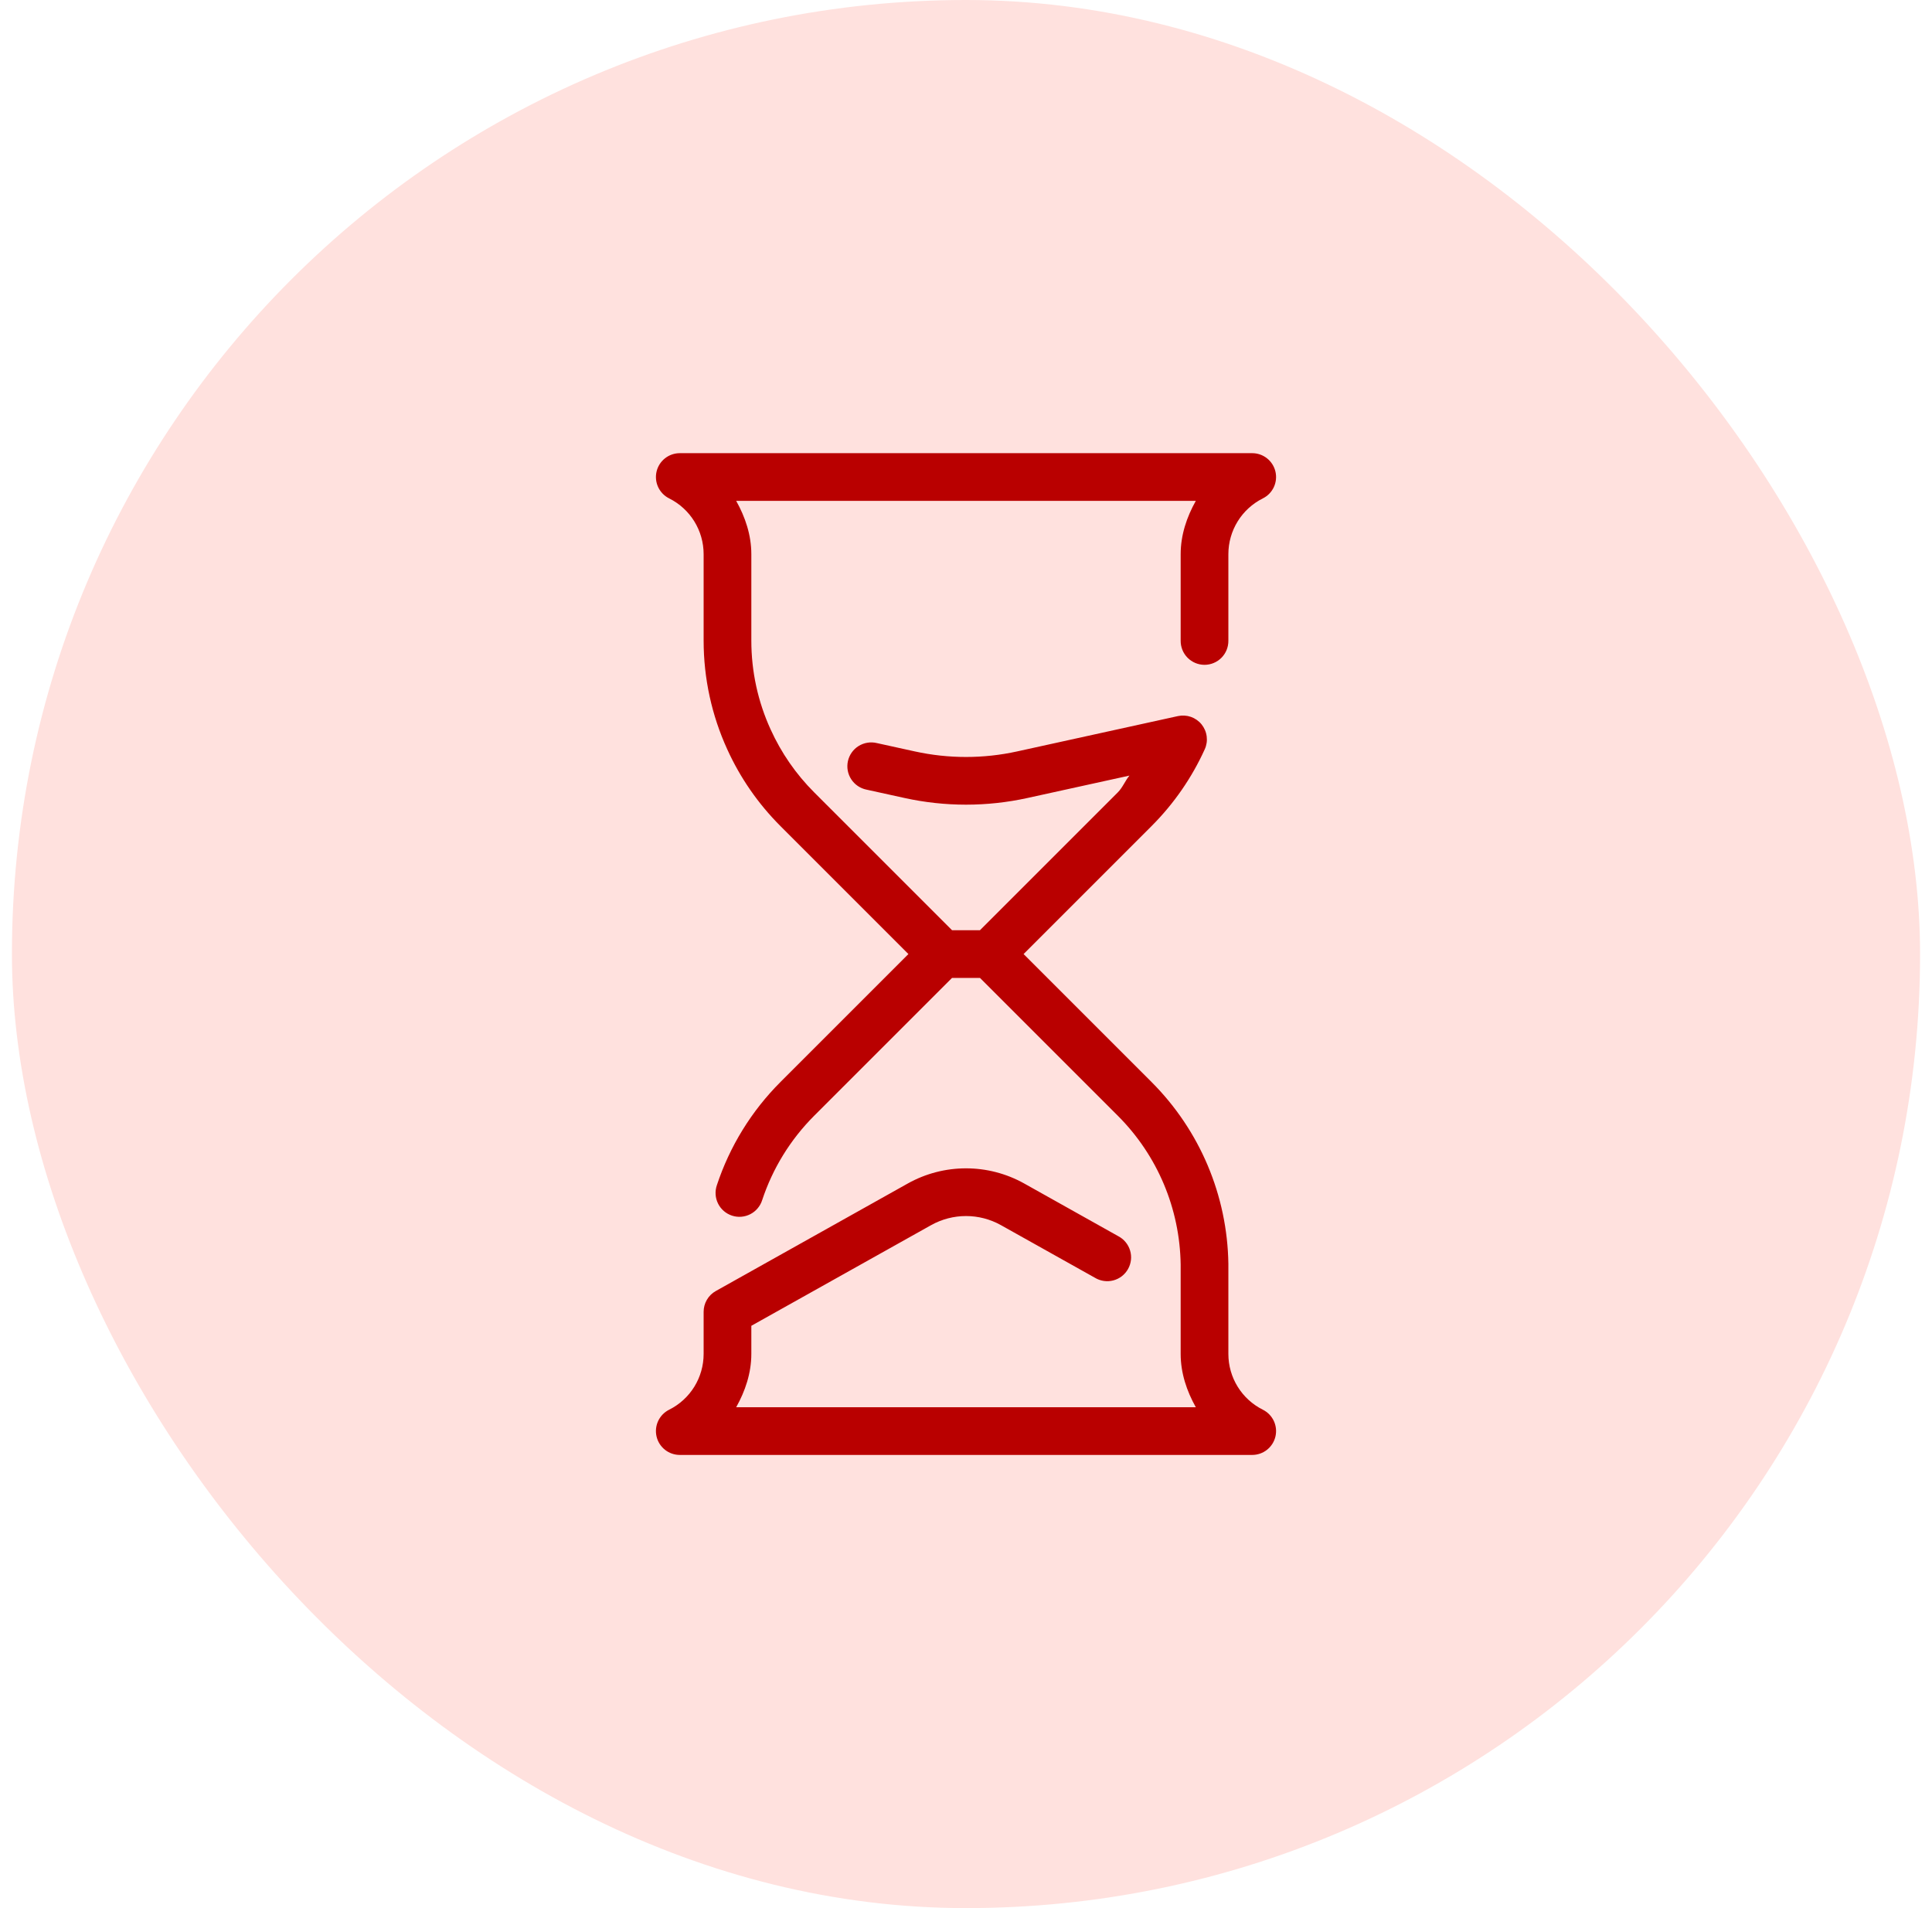
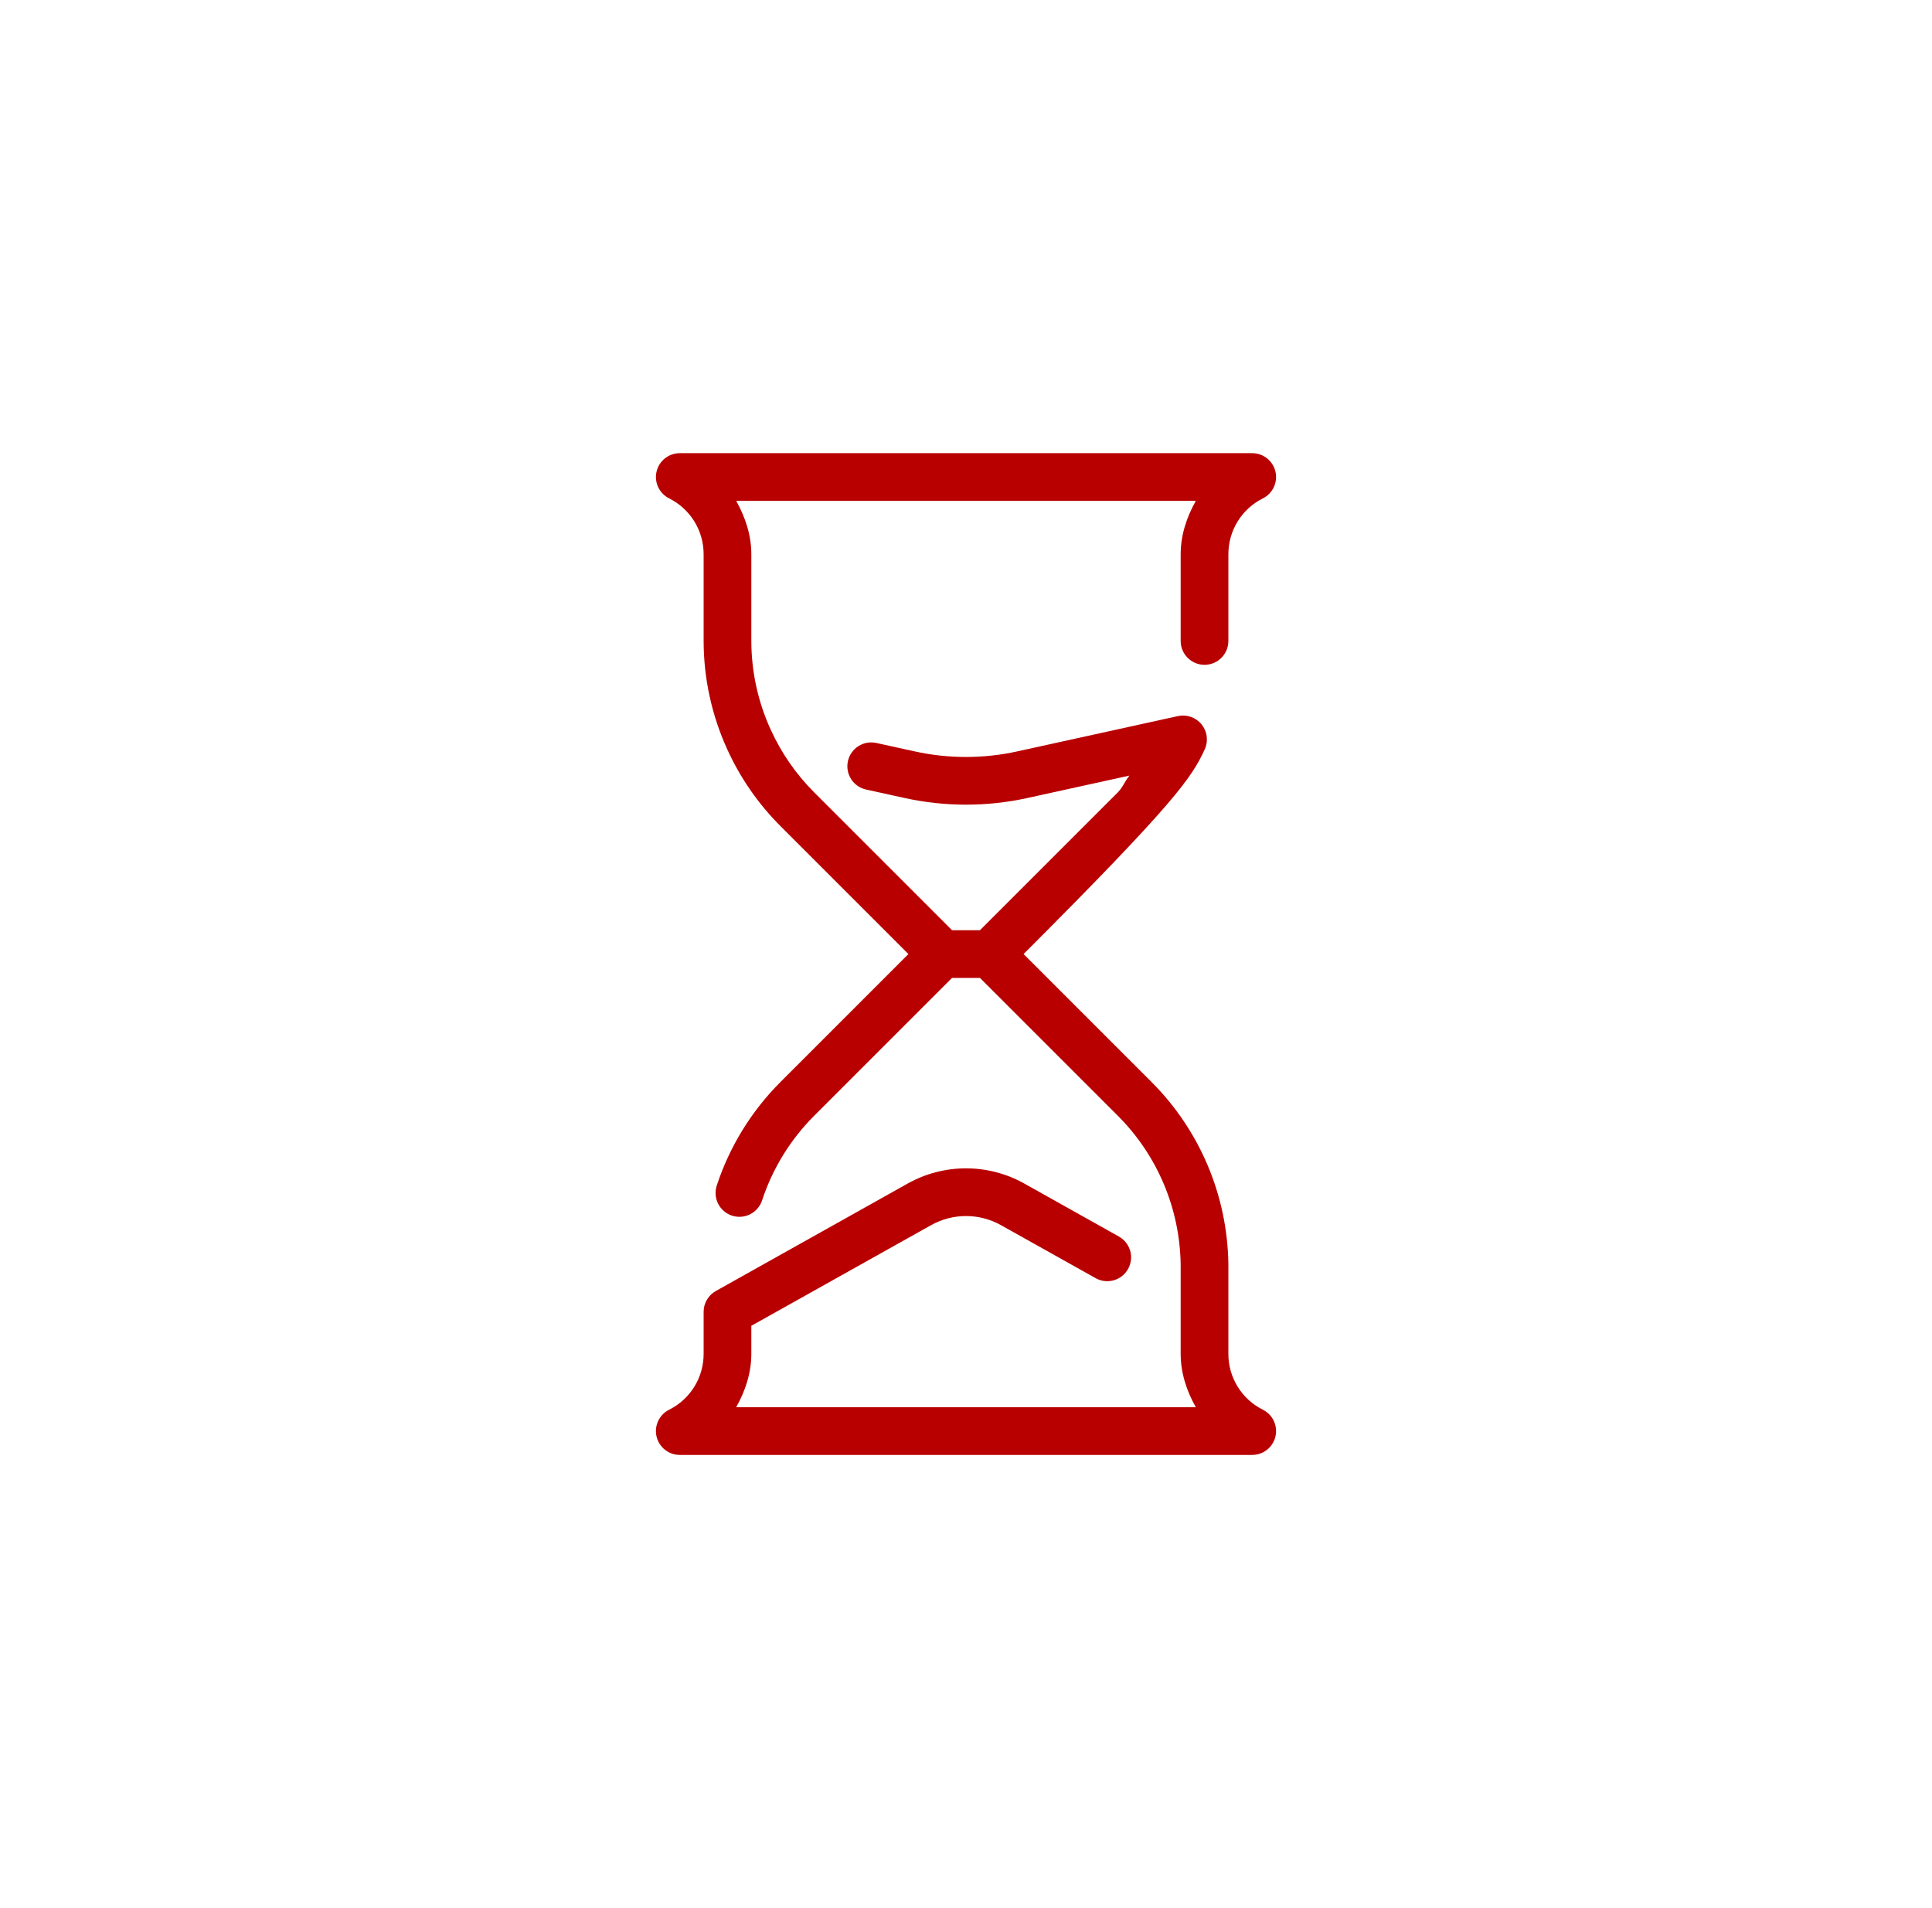
<svg xmlns="http://www.w3.org/2000/svg" width="81" height="80" viewBox="0 0 81 80" fill="none">
-   <rect x="0.5" width="80" height="80" rx="40" fill="#FFE1DE" />
-   <path d="M28.5 19C28.275 19 28.056 19.076 27.879 19.216C27.703 19.356 27.578 19.551 27.527 19.77C27.475 19.989 27.499 20.22 27.594 20.424C27.69 20.628 27.851 20.794 28.053 20.895C28.942 21.339 29.5 22.243 29.5 23.236V26.859C29.5 28.443 29.841 29.996 30.49 31.416C31.029 32.603 31.778 33.692 32.723 34.637L38.086 40L32.723 45.363C31.494 46.592 30.59 48.075 30.057 49.685C30.013 49.811 29.994 49.944 30.002 50.076C30.01 50.209 30.044 50.339 30.103 50.458C30.161 50.577 30.243 50.683 30.343 50.77C30.443 50.858 30.56 50.924 30.686 50.966C30.812 51.008 30.945 51.024 31.077 51.014C31.21 51.003 31.339 50.967 31.457 50.906C31.575 50.846 31.68 50.762 31.765 50.66C31.851 50.559 31.916 50.441 31.955 50.315C32.392 48.995 33.13 47.785 34.137 46.777L39.914 41H41.086L46.863 46.777C48.53 48.444 49.464 50.672 49.5 53.016V56.764C49.5 57.568 49.755 58.323 50.135 59H30.865C31.244 58.323 31.5 57.568 31.5 56.764V55.586L39.035 51.367C39.947 50.857 41.055 50.857 41.967 51.367L45.902 53.57C46.017 53.64 46.145 53.686 46.278 53.705C46.411 53.725 46.546 53.717 46.676 53.683C46.806 53.649 46.928 53.589 47.034 53.507C47.14 53.424 47.229 53.322 47.294 53.204C47.36 53.087 47.401 52.958 47.416 52.824C47.431 52.691 47.418 52.556 47.379 52.427C47.34 52.298 47.276 52.179 47.19 52.076C47.104 51.972 46.998 51.888 46.879 51.826L42.943 49.621C41.427 48.772 39.573 48.772 38.057 49.621L30.012 54.127C29.856 54.214 29.727 54.34 29.637 54.494C29.547 54.647 29.5 54.822 29.5 55V56.764C29.5 57.757 28.942 58.661 28.053 59.105C27.851 59.206 27.69 59.372 27.594 59.576C27.499 59.78 27.475 60.011 27.527 60.23C27.578 60.449 27.703 60.644 27.879 60.784C28.056 60.924 28.275 61 28.5 61H52.5C52.725 61 52.944 60.924 53.12 60.784C53.297 60.644 53.421 60.449 53.473 60.23C53.525 60.011 53.501 59.78 53.406 59.576C53.31 59.372 53.149 59.206 52.947 59.105C52.058 58.661 51.5 57.757 51.5 56.764V53C51.5 52.995 51.5 52.99 51.5 52.984C51.456 50.128 50.311 47.397 48.277 45.363L42.914 40L48.277 34.637C49.222 33.692 49.971 32.602 50.51 31.414C50.587 31.245 50.615 31.058 50.591 30.874C50.568 30.69 50.493 30.516 50.377 30.371C50.26 30.227 50.105 30.118 49.93 30.056C49.755 29.995 49.566 29.984 49.385 30.023L42.646 31.504C41.232 31.815 39.767 31.815 38.353 31.504L36.76 31.154C36.63 31.123 36.496 31.118 36.365 31.14C36.234 31.161 36.108 31.209 35.995 31.279C35.883 31.349 35.785 31.442 35.709 31.55C35.632 31.659 35.578 31.782 35.549 31.912C35.521 32.042 35.518 32.176 35.542 32.307C35.566 32.438 35.616 32.562 35.689 32.673C35.761 32.785 35.856 32.88 35.966 32.955C36.076 33.029 36.2 33.081 36.33 33.107L37.924 33.457C39.62 33.83 41.379 33.83 43.076 33.457L47.352 32.518C47.168 32.74 47.071 33.015 46.863 33.223L41.086 39H39.914L34.137 33.223C33.362 32.448 32.752 31.558 32.31 30.586L32.309 30.584C31.778 29.424 31.5 28.156 31.5 26.859V23.236C31.5 22.432 31.244 21.677 30.865 21H50.135C49.755 21.677 49.5 22.432 49.5 23.236V26.859C49.498 26.992 49.523 27.123 49.572 27.246C49.621 27.369 49.695 27.481 49.788 27.576C49.881 27.67 49.992 27.745 50.114 27.796C50.236 27.847 50.367 27.874 50.5 27.874C50.633 27.874 50.764 27.847 50.886 27.796C51.008 27.745 51.119 27.67 51.212 27.576C51.305 27.481 51.379 27.369 51.428 27.246C51.477 27.123 51.502 26.992 51.5 26.859V23.236C51.5 22.243 52.058 21.339 52.947 20.895C53.149 20.794 53.31 20.628 53.406 20.424C53.501 20.22 53.525 19.989 53.473 19.77C53.421 19.551 53.297 19.356 53.12 19.216C52.944 19.076 52.725 19 52.5 19H28.5Z" fill="#B90000" />
+   <path d="M28.5 19C28.275 19 28.056 19.076 27.879 19.216C27.703 19.356 27.578 19.551 27.527 19.77C27.475 19.989 27.499 20.22 27.594 20.424C27.69 20.628 27.851 20.794 28.053 20.895C28.942 21.339 29.5 22.243 29.5 23.236V26.859C29.5 28.443 29.841 29.996 30.49 31.416C31.029 32.603 31.778 33.692 32.723 34.637L38.086 40L32.723 45.363C31.494 46.592 30.59 48.075 30.057 49.685C30.013 49.811 29.994 49.944 30.002 50.076C30.01 50.209 30.044 50.339 30.103 50.458C30.161 50.577 30.243 50.683 30.343 50.77C30.443 50.858 30.56 50.924 30.686 50.966C30.812 51.008 30.945 51.024 31.077 51.014C31.21 51.003 31.339 50.967 31.457 50.906C31.575 50.846 31.68 50.762 31.765 50.66C31.851 50.559 31.916 50.441 31.955 50.315C32.392 48.995 33.13 47.785 34.137 46.777L39.914 41H41.086L46.863 46.777C48.53 48.444 49.464 50.672 49.5 53.016V56.764C49.5 57.568 49.755 58.323 50.135 59H30.865C31.244 58.323 31.5 57.568 31.5 56.764V55.586L39.035 51.367C39.947 50.857 41.055 50.857 41.967 51.367L45.902 53.57C46.017 53.64 46.145 53.686 46.278 53.705C46.411 53.725 46.546 53.717 46.676 53.683C46.806 53.649 46.928 53.589 47.034 53.507C47.14 53.424 47.229 53.322 47.294 53.204C47.36 53.087 47.401 52.958 47.416 52.824C47.431 52.691 47.418 52.556 47.379 52.427C47.34 52.298 47.276 52.179 47.19 52.076C47.104 51.972 46.998 51.888 46.879 51.826L42.943 49.621C41.427 48.772 39.573 48.772 38.057 49.621L30.012 54.127C29.856 54.214 29.727 54.34 29.637 54.494C29.547 54.647 29.5 54.822 29.5 55V56.764C29.5 57.757 28.942 58.661 28.053 59.105C27.851 59.206 27.69 59.372 27.594 59.576C27.499 59.78 27.475 60.011 27.527 60.23C27.578 60.449 27.703 60.644 27.879 60.784C28.056 60.924 28.275 61 28.5 61H52.5C52.725 61 52.944 60.924 53.12 60.784C53.297 60.644 53.421 60.449 53.473 60.23C53.525 60.011 53.501 59.78 53.406 59.576C53.31 59.372 53.149 59.206 52.947 59.105C52.058 58.661 51.5 57.757 51.5 56.764V53C51.5 52.995 51.5 52.99 51.5 52.984C51.456 50.128 50.311 47.397 48.277 45.363L42.914 40C49.222 33.692 49.971 32.602 50.51 31.414C50.587 31.245 50.615 31.058 50.591 30.874C50.568 30.69 50.493 30.516 50.377 30.371C50.26 30.227 50.105 30.118 49.93 30.056C49.755 29.995 49.566 29.984 49.385 30.023L42.646 31.504C41.232 31.815 39.767 31.815 38.353 31.504L36.76 31.154C36.63 31.123 36.496 31.118 36.365 31.14C36.234 31.161 36.108 31.209 35.995 31.279C35.883 31.349 35.785 31.442 35.709 31.55C35.632 31.659 35.578 31.782 35.549 31.912C35.521 32.042 35.518 32.176 35.542 32.307C35.566 32.438 35.616 32.562 35.689 32.673C35.761 32.785 35.856 32.88 35.966 32.955C36.076 33.029 36.2 33.081 36.33 33.107L37.924 33.457C39.62 33.83 41.379 33.83 43.076 33.457L47.352 32.518C47.168 32.74 47.071 33.015 46.863 33.223L41.086 39H39.914L34.137 33.223C33.362 32.448 32.752 31.558 32.31 30.586L32.309 30.584C31.778 29.424 31.5 28.156 31.5 26.859V23.236C31.5 22.432 31.244 21.677 30.865 21H50.135C49.755 21.677 49.5 22.432 49.5 23.236V26.859C49.498 26.992 49.523 27.123 49.572 27.246C49.621 27.369 49.695 27.481 49.788 27.576C49.881 27.67 49.992 27.745 50.114 27.796C50.236 27.847 50.367 27.874 50.5 27.874C50.633 27.874 50.764 27.847 50.886 27.796C51.008 27.745 51.119 27.67 51.212 27.576C51.305 27.481 51.379 27.369 51.428 27.246C51.477 27.123 51.502 26.992 51.5 26.859V23.236C51.5 22.243 52.058 21.339 52.947 20.895C53.149 20.794 53.31 20.628 53.406 20.424C53.501 20.22 53.525 19.989 53.473 19.77C53.421 19.551 53.297 19.356 53.12 19.216C52.944 19.076 52.725 19 52.5 19H28.5Z" fill="#B90000" />
</svg>